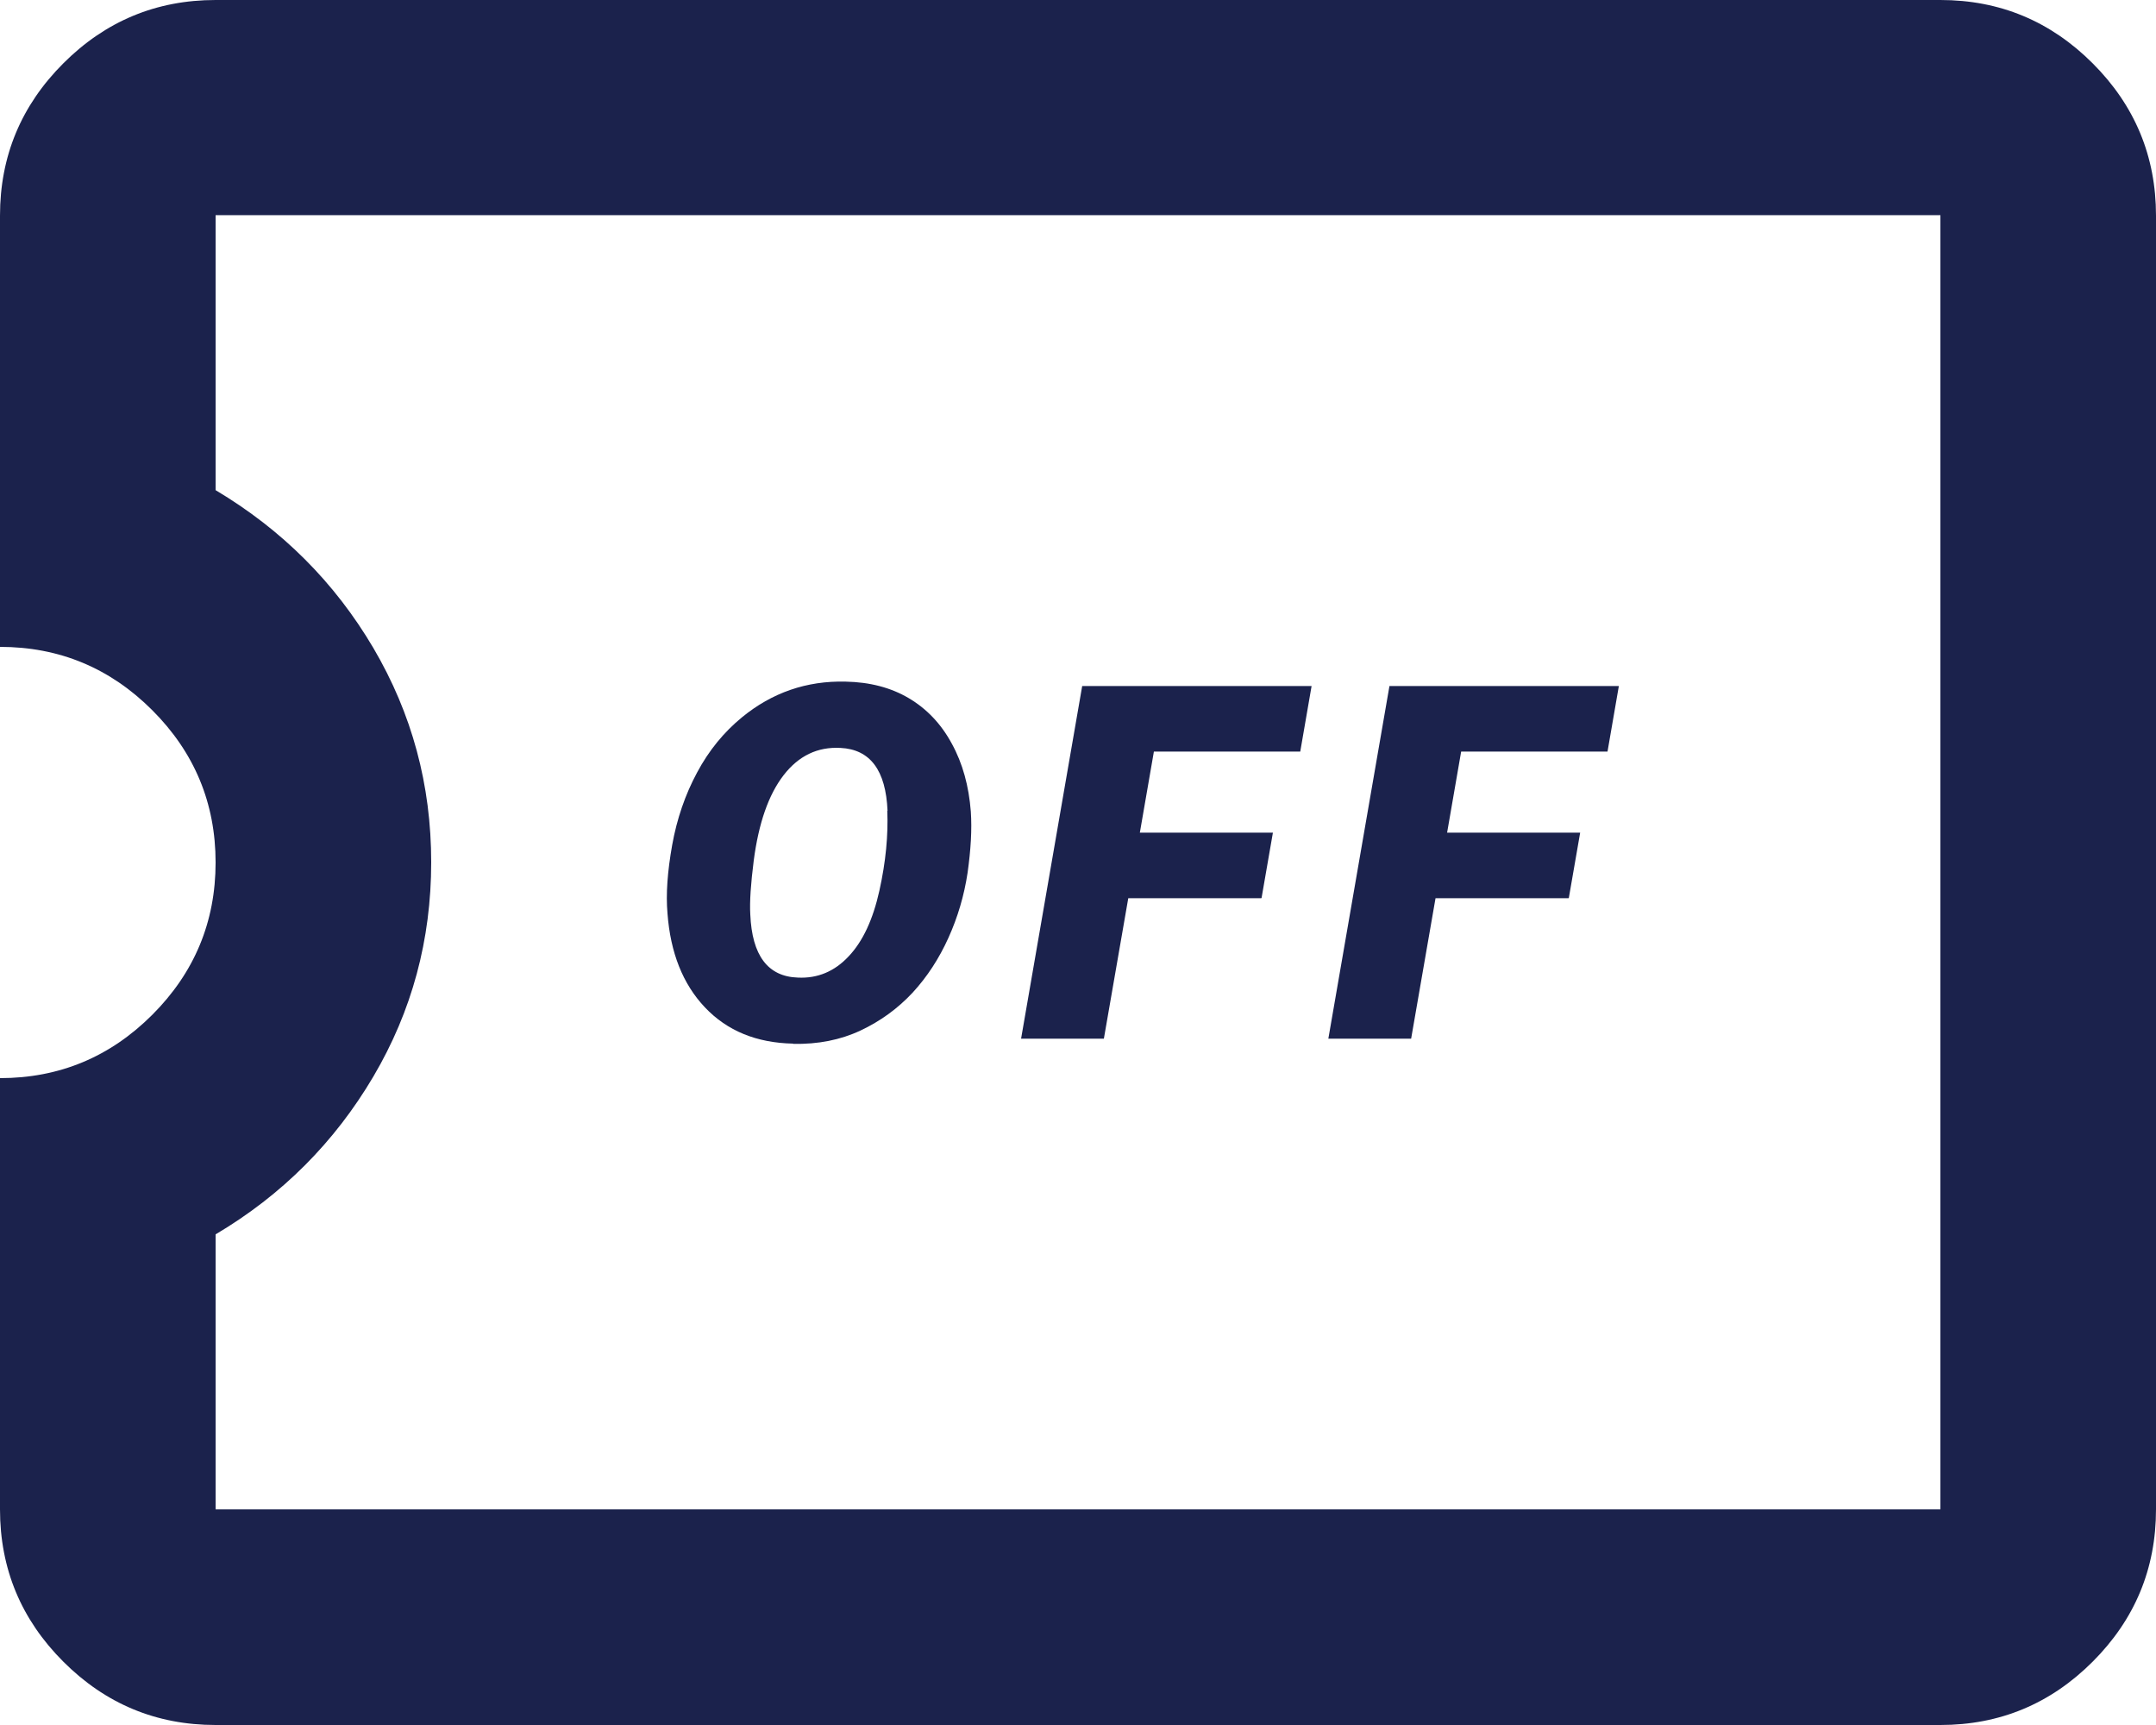
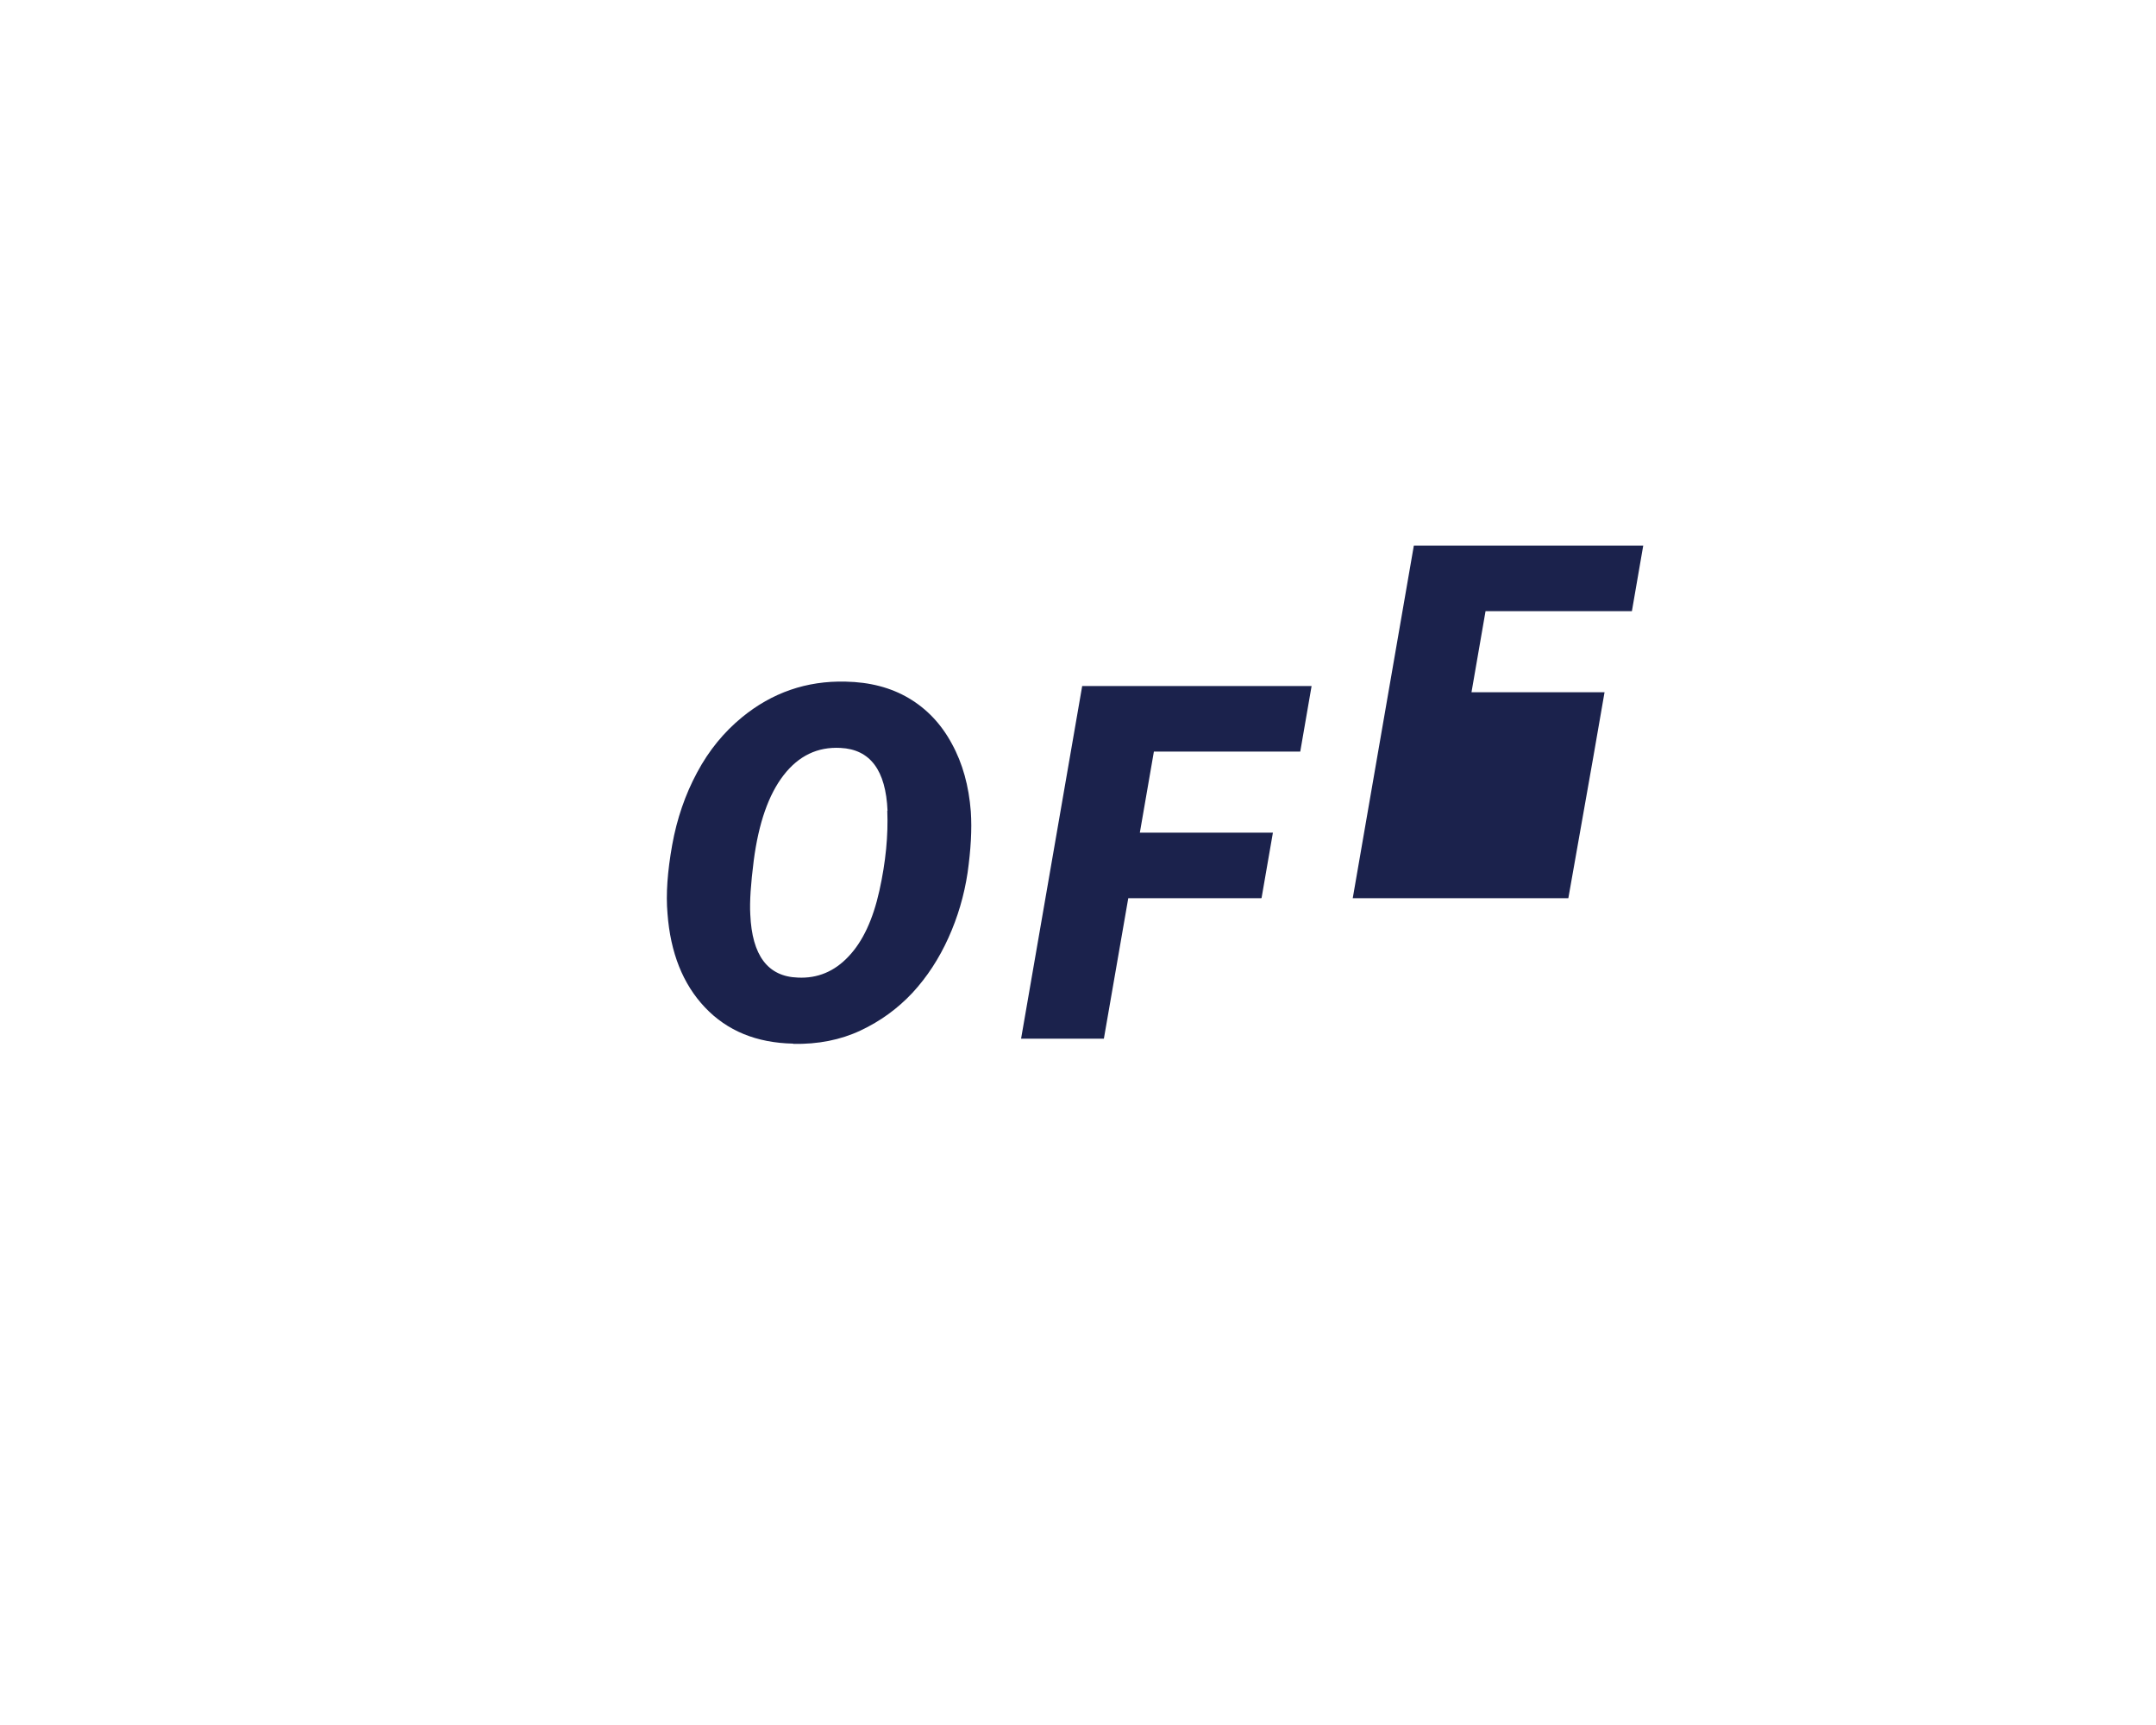
<svg xmlns="http://www.w3.org/2000/svg" id="_レイヤー_2" data-name="レイヤー 2" viewBox="0 0 87.5 70">
  <defs>
    <style>
      .cls-1 {
        fill: #1b224c;
      }
    </style>
  </defs>
  <g id="_レイヤー_1-2" data-name="レイヤー 1">
    <g>
-       <path class="cls-1" d="m84.93,2.57c-1.71-1.71-3.77-2.57-6.18-2.57H8.75c-2.41,0-4.47.86-6.18,2.57C.86,4.28,0,6.34,0,8.75v17.5c2.41,0,4.47.86,6.18,2.57,1.71,1.71,2.57,3.77,2.57,6.18s-.86,4.47-2.57,6.18c-1.71,1.71-3.77,2.57-6.18,2.57v17.5c0,2.41.86,4.47,2.57,6.18,1.71,1.71,3.77,2.57,6.18,2.57h70c2.41,0,4.47-.86,6.18-2.57,1.71-1.71,2.57-3.77,2.57-6.18V8.75c0-2.41-.86-4.47-2.57-6.18Zm-6.18,58.68H8.75v-11.16c2.7-1.6,4.83-3.74,6.4-6.4,1.57-2.66,2.35-5.56,2.35-8.7s-.78-6.03-2.35-8.7c-1.57-2.66-3.7-4.79-6.4-6.4v-11.16h70v52.5Z" />
      <g>
        <path class="cls-1" d="m32.19,42.35c-1.49-.03-2.68-.52-3.58-1.47-.9-.95-1.4-2.22-1.52-3.81-.07-.79,0-1.71.19-2.78.19-1.06.53-2.05,1.01-2.94.48-.9,1.09-1.64,1.82-2.24,1.22-1,2.62-1.49,4.21-1.45.98.02,1.83.24,2.56.67s1.32,1.05,1.75,1.85c.44.8.69,1.72.77,2.75.05.73,0,1.55-.13,2.48-.14.93-.4,1.81-.78,2.65s-.86,1.58-1.46,2.23c-.6.64-1.3,1.15-2.11,1.53s-1.72.56-2.73.54Zm3.83-9.45c-.07-1.64-.7-2.49-1.91-2.55-.93-.05-1.7.32-2.31,1.11s-1.01,1.94-1.21,3.46c-.12.94-.17,1.67-.14,2.19.07,1.66.71,2.52,1.93,2.56.8.04,1.49-.25,2.06-.86.58-.61.99-1.5,1.25-2.67.26-1.17.36-2.25.32-3.24Z" />
        <path class="cls-1" d="m51.18,36.45h-5.39l-.99,5.7h-3.36l2.48-14.31h9.31l-.46,2.66h-5.94l-.57,3.29h5.4l-.46,2.65Z" />
-         <path class="cls-1" d="m63.65,36.45h-5.39l-.99,5.7h-3.36l2.48-14.31h9.31l-.46,2.66h-5.94l-.57,3.29h5.4l-.46,2.65Z" />
+         <path class="cls-1" d="m63.65,36.45h-5.39h-3.36l2.48-14.31h9.31l-.46,2.66h-5.94l-.57,3.29h5.4l-.46,2.65Z" />
      </g>
    </g>
  </g>
</svg>